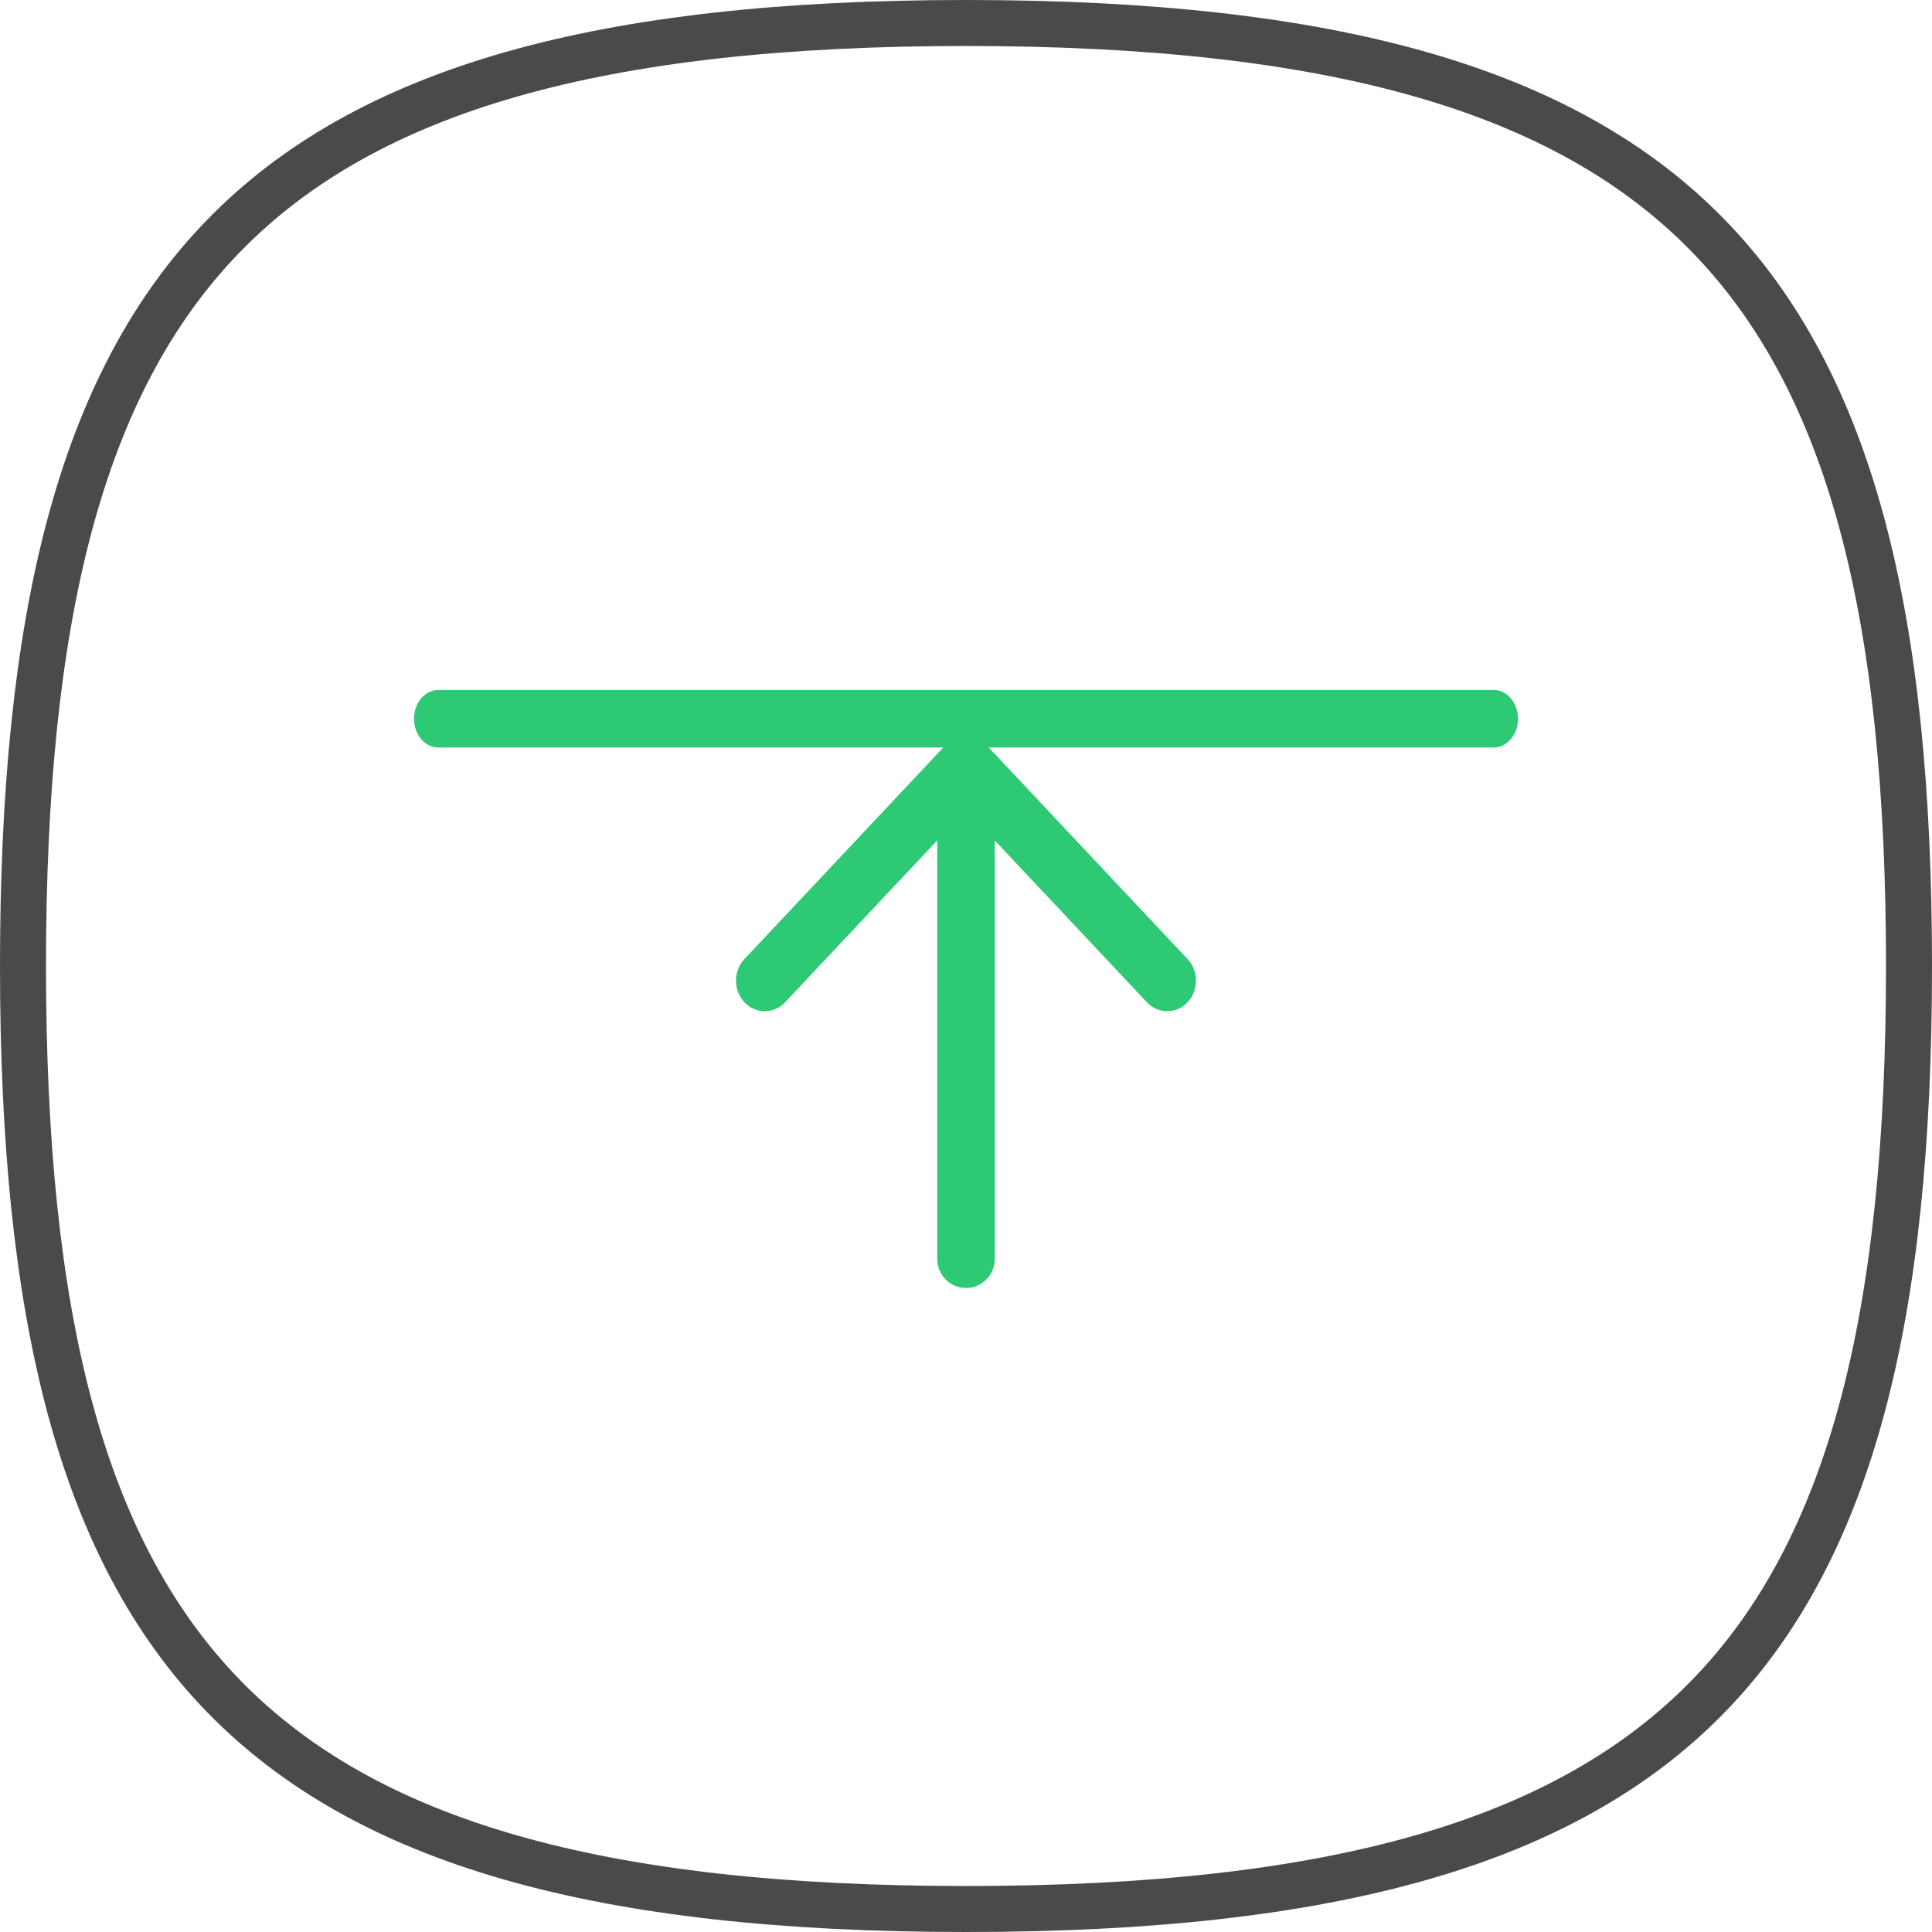
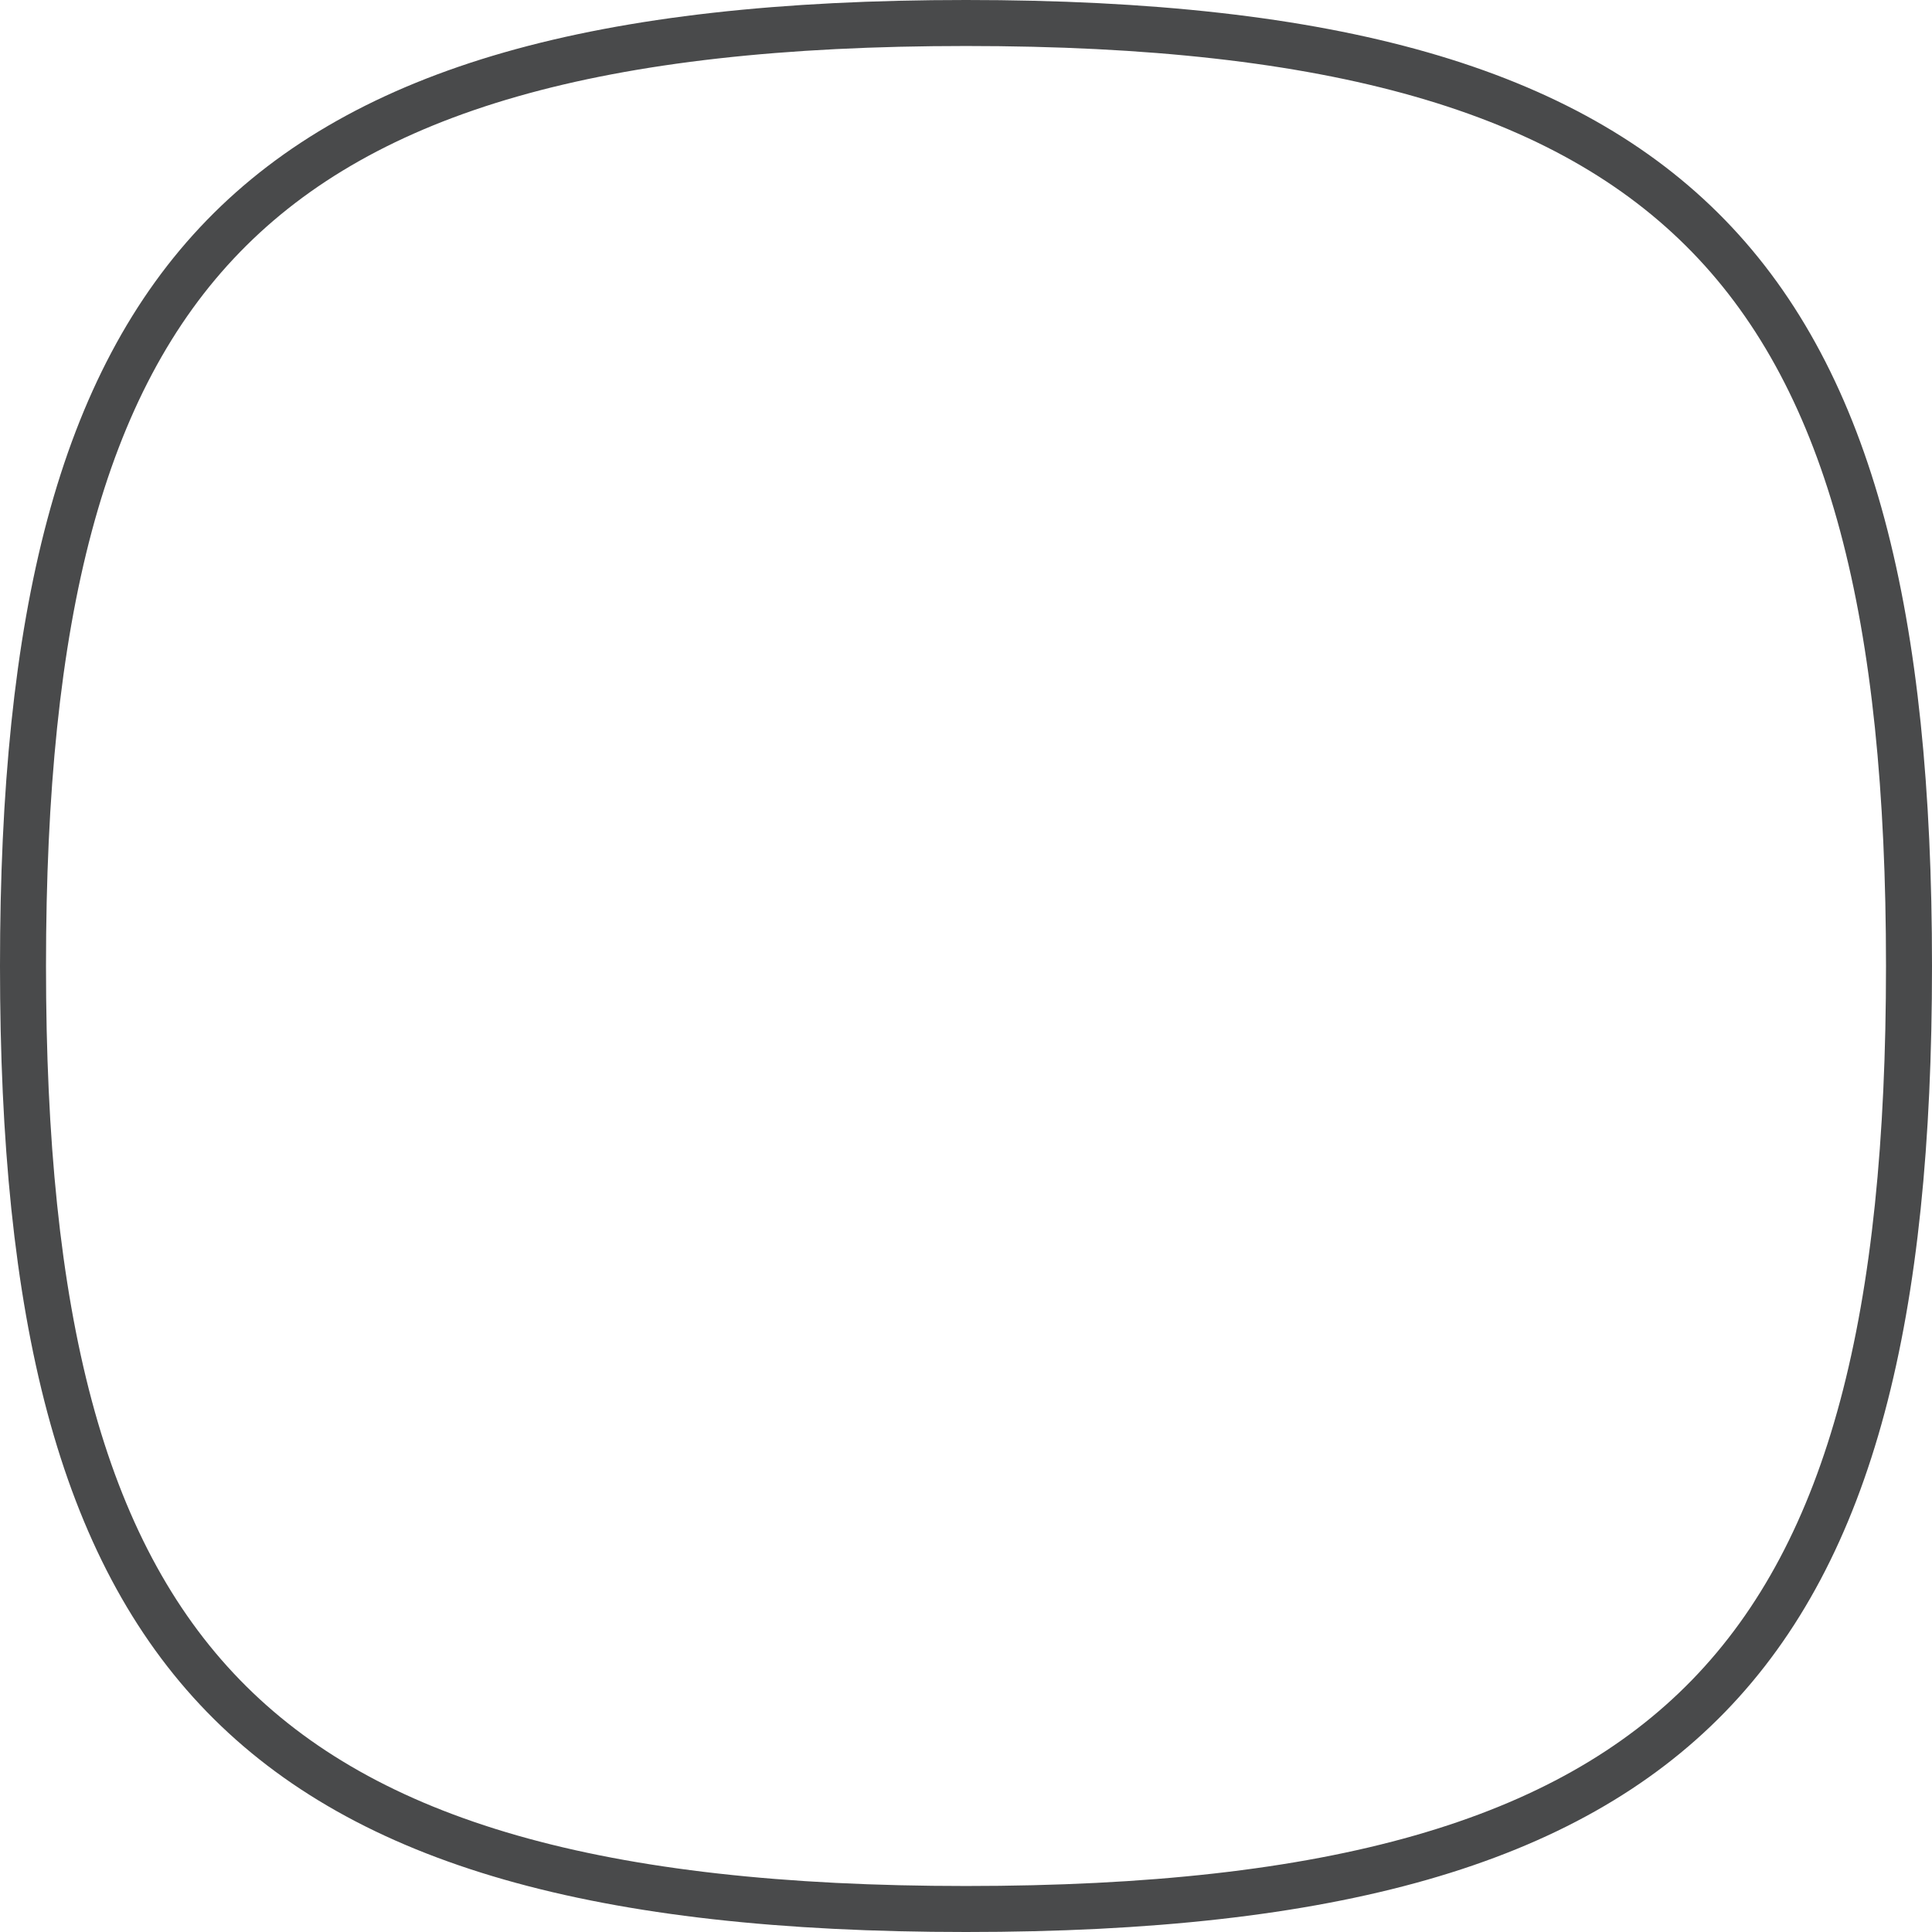
<svg xmlns="http://www.w3.org/2000/svg" width="42" height="42" viewBox="0 0 42 42" fill="none">
  <g id="Hightouch">
-     <path id="shadow" d="M21 0.5C28.969 0.5 34.041 1.939 37.144 5.133C40.25 8.33 41.5 13.407 41.5 21C41.5 28.593 40.25 33.669 37.144 36.867C34.041 40.061 28.969 41.5 21 41.5C13.031 41.5 7.959 40.061 4.856 36.867C1.75 33.669 0.5 28.593 0.5 21C0.5 13.407 1.75 8.33 4.856 5.133C7.959 1.939 13.031 0.5 21 0.5Z" fill="" stroke="#494A4B" />
-     <path id="Combined Shape" fill-rule="evenodd" clip-rule="evenodd" d="M9.526 16.25H20.502C20.497 16.256 20.493 16.263 20.488 16.269L16.183 20.849C15.939 21.108 15.939 21.529 16.183 21.789C16.427 22.048 16.823 22.048 17.067 21.789L20.375 18.27V27.368C20.375 27.717 20.655 28 21 28C21.345 28 21.625 27.717 21.625 27.368V18.27L24.933 21.789C25.177 22.048 25.573 22.048 25.817 21.789C26.061 21.529 26.061 21.108 25.817 20.849L21.512 16.269C21.507 16.263 21.503 16.256 21.498 16.25H32.474C32.764 16.25 33 15.97 33 15.625C33 15.28 32.764 15 32.474 15H9.526C9.236 15 9 15.28 9 15.625C9 15.97 9.236 16.25 9.526 16.25Z" fill="#2EC975" />
+     <path id="shadow" d="M21 0.5C28.969 0.5 34.041 1.939 37.144 5.133C40.25 8.33 41.5 13.407 41.5 21C41.5 28.593 40.25 33.669 37.144 36.867C34.041 40.061 28.969 41.5 21 41.5C13.031 41.5 7.959 40.061 4.856 36.867C1.75 33.669 0.5 28.593 0.5 21C0.5 13.407 1.75 8.33 4.856 5.133C7.959 1.939 13.031 0.5 21 0.5" fill="" stroke="#494A4B" />
  </g>
</svg>